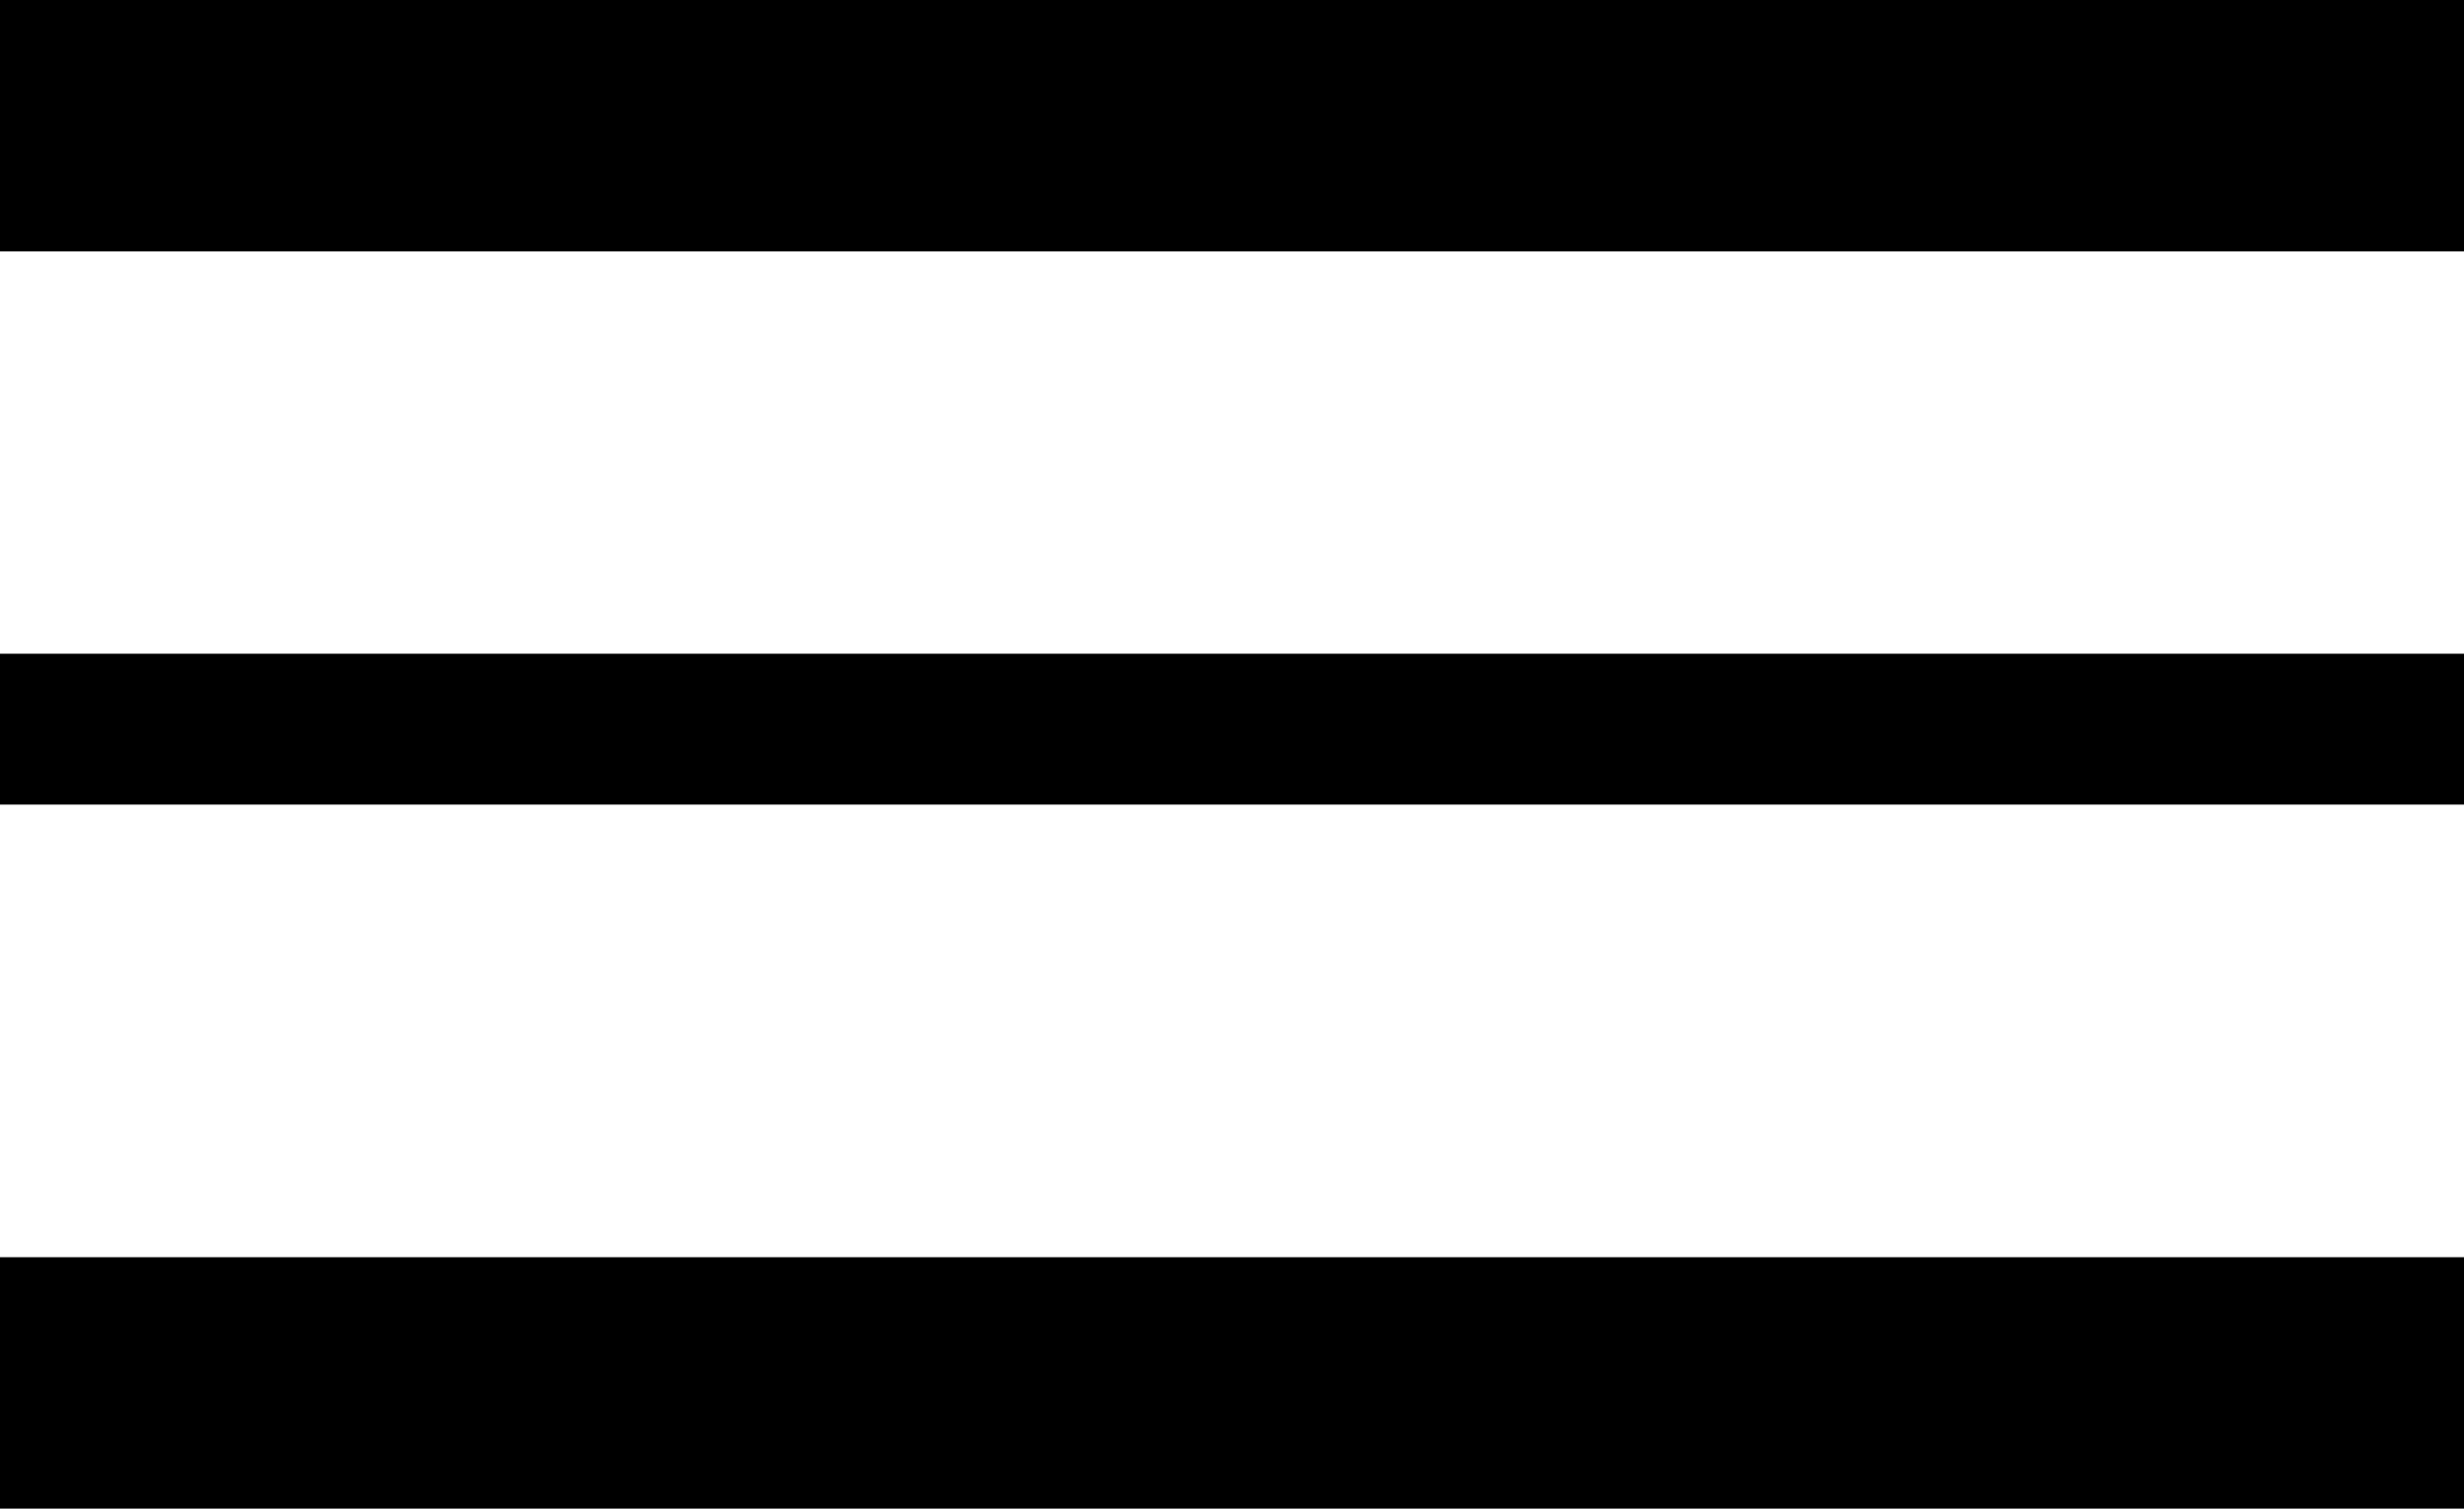
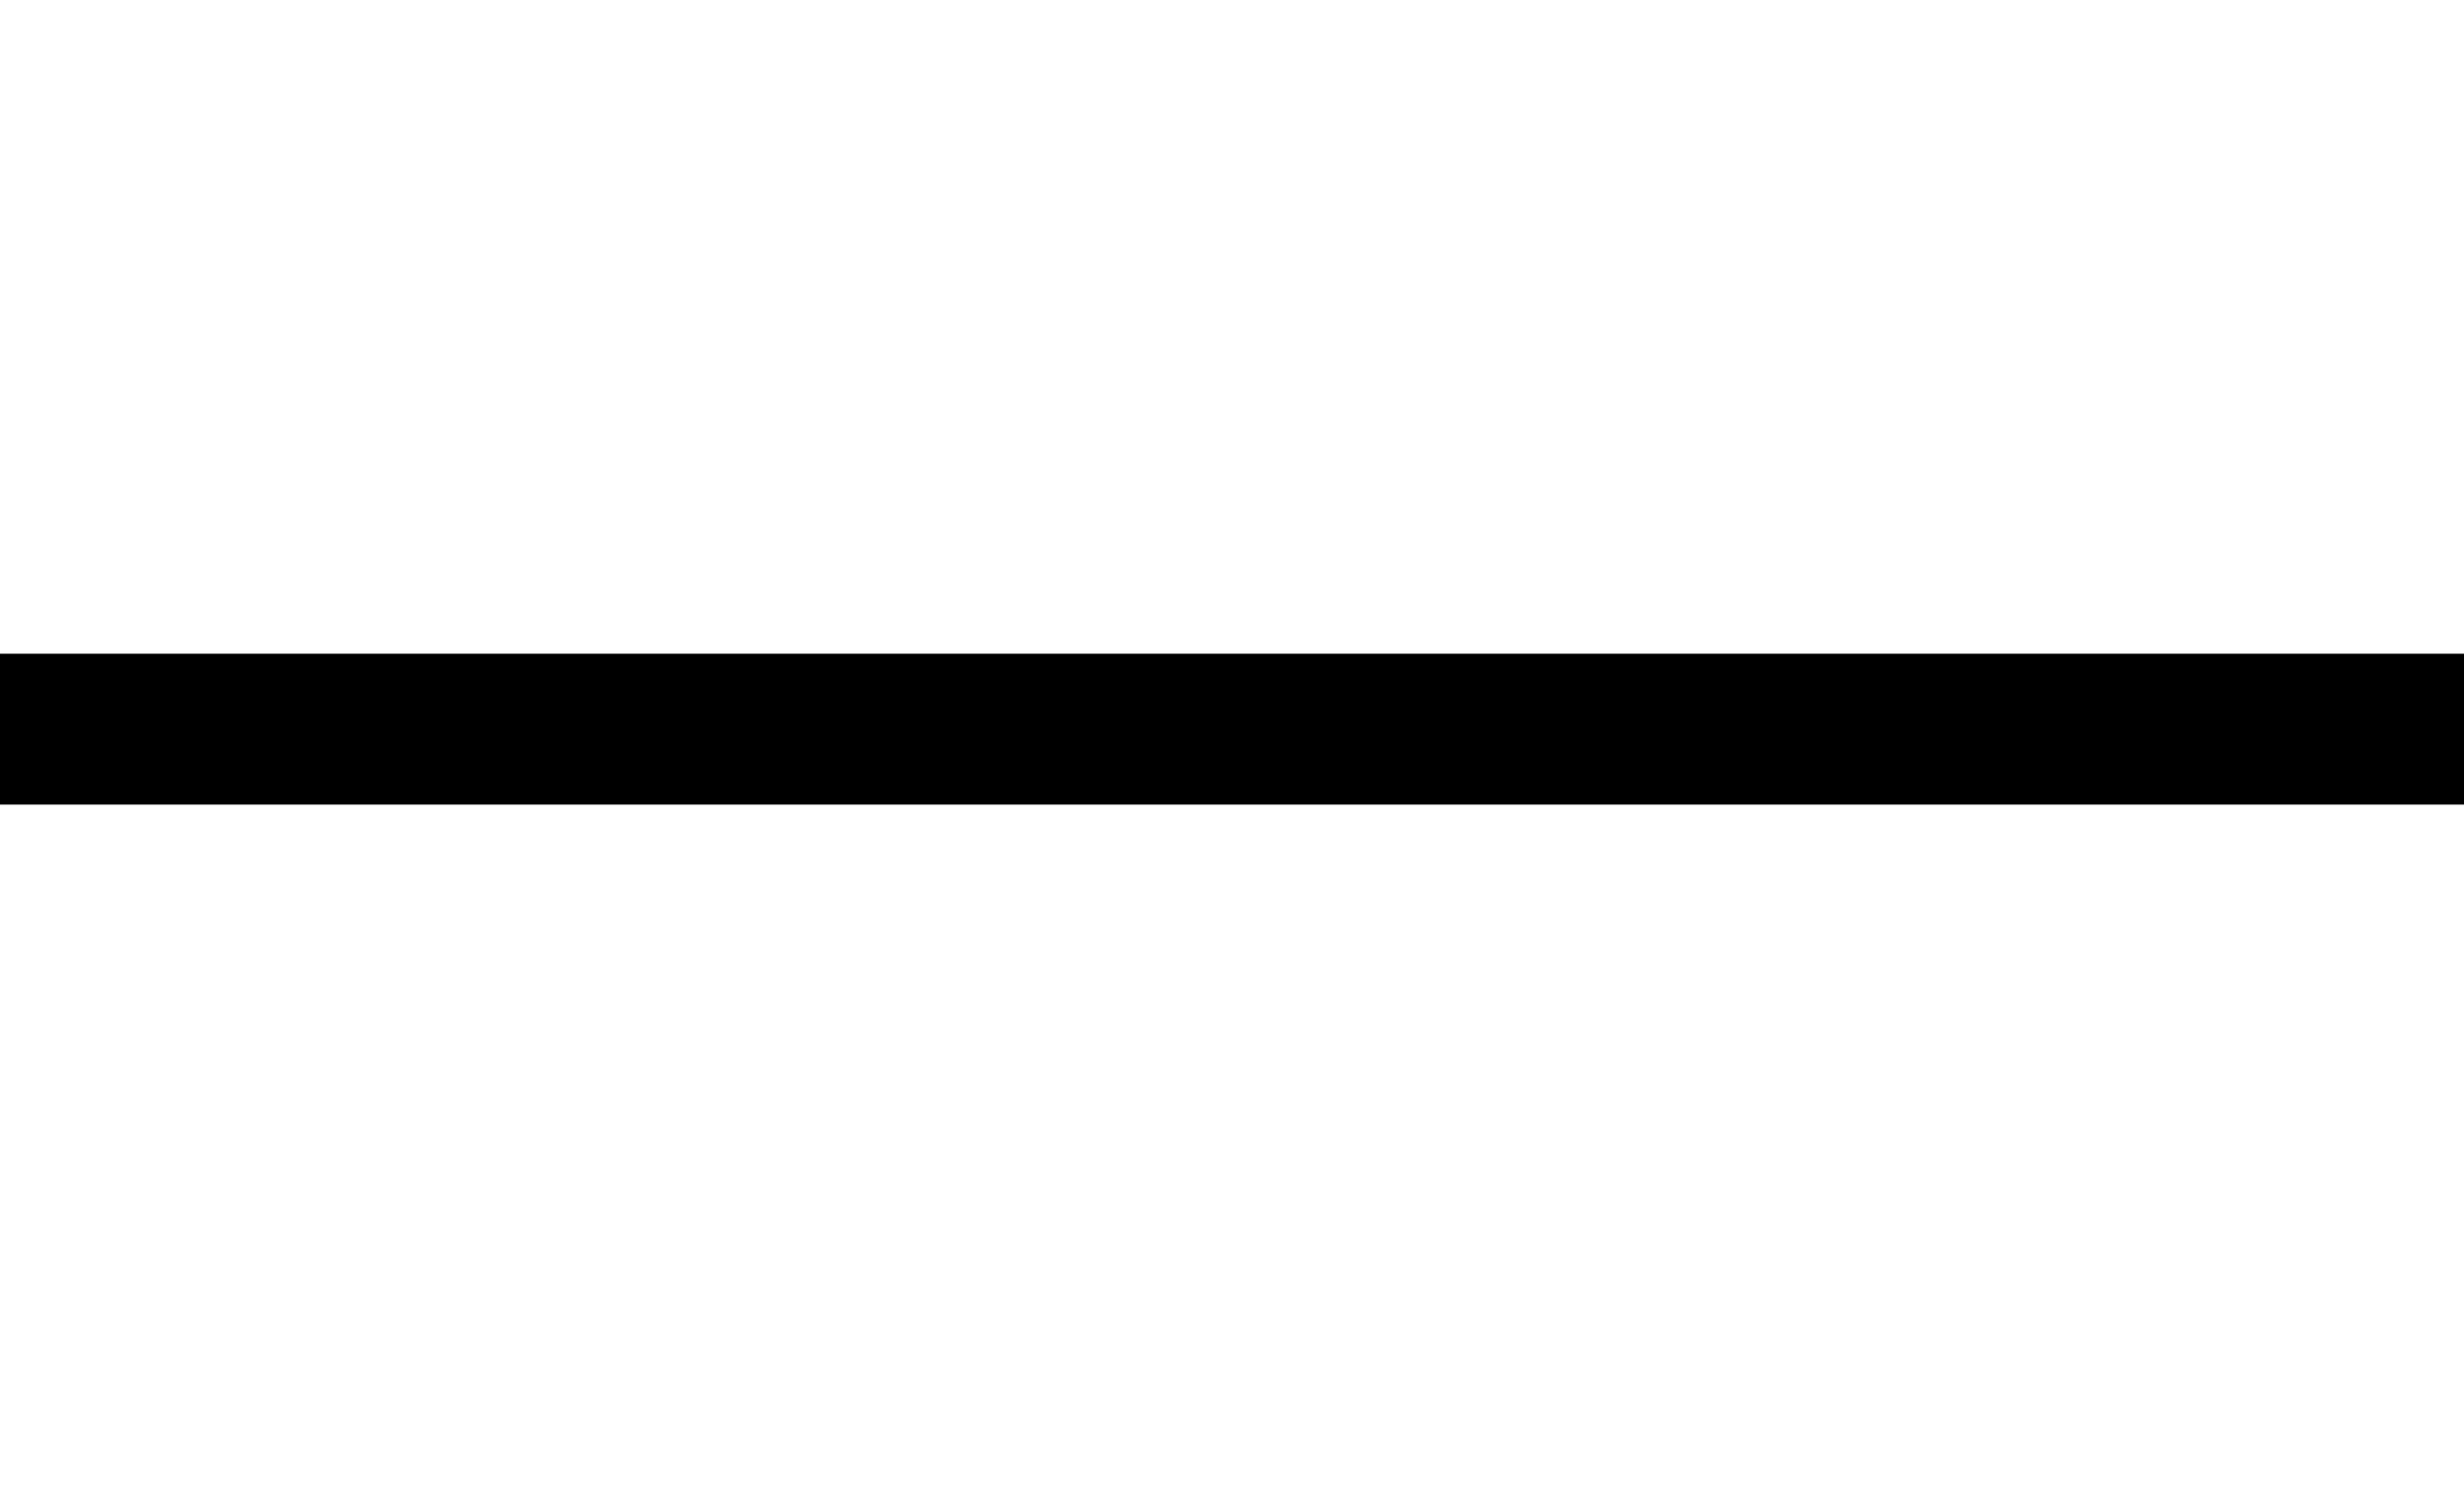
<svg xmlns="http://www.w3.org/2000/svg" width="49" height="30" viewBox="0 0 49 30" fill="none">
-   <line y1="2.5" x2="49" y2="2.5" stroke="black" stroke-width="5" />
  <line y1="14.5" x2="49" y2="14.5" stroke="black" stroke-width="3" />
-   <line y1="27.5" x2="49" y2="27.5" stroke="black" stroke-width="5" />
</svg>